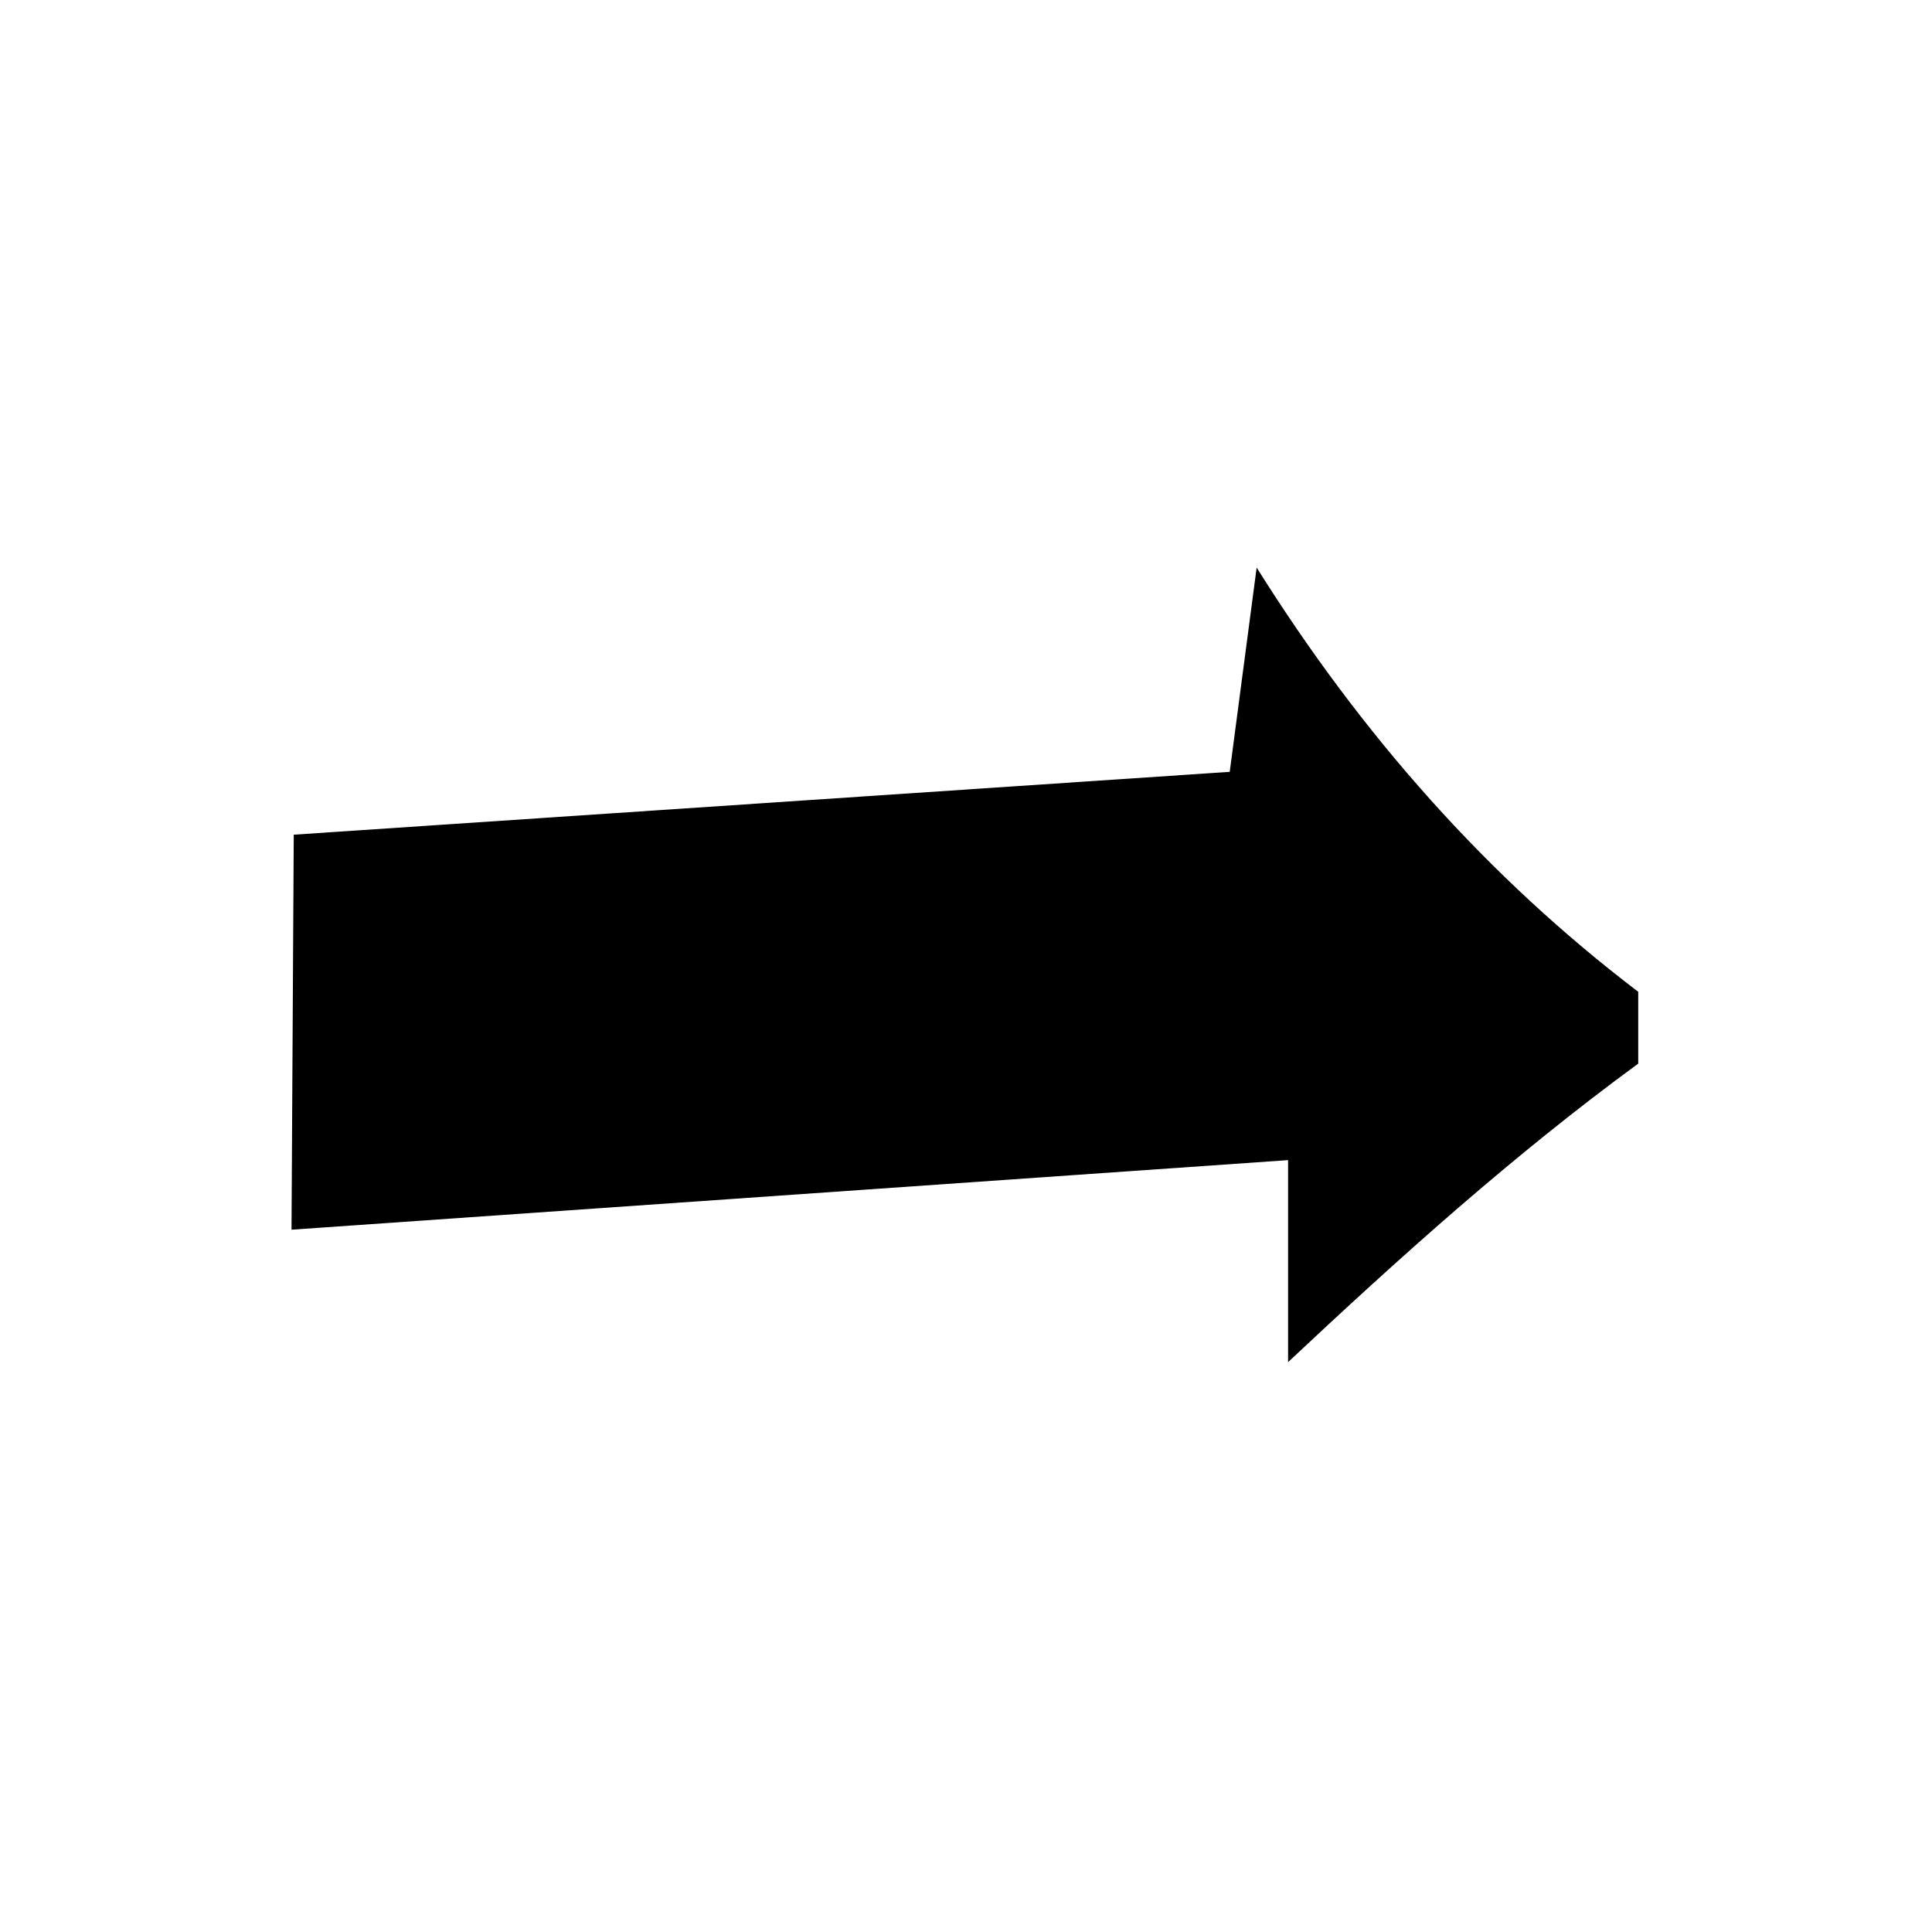
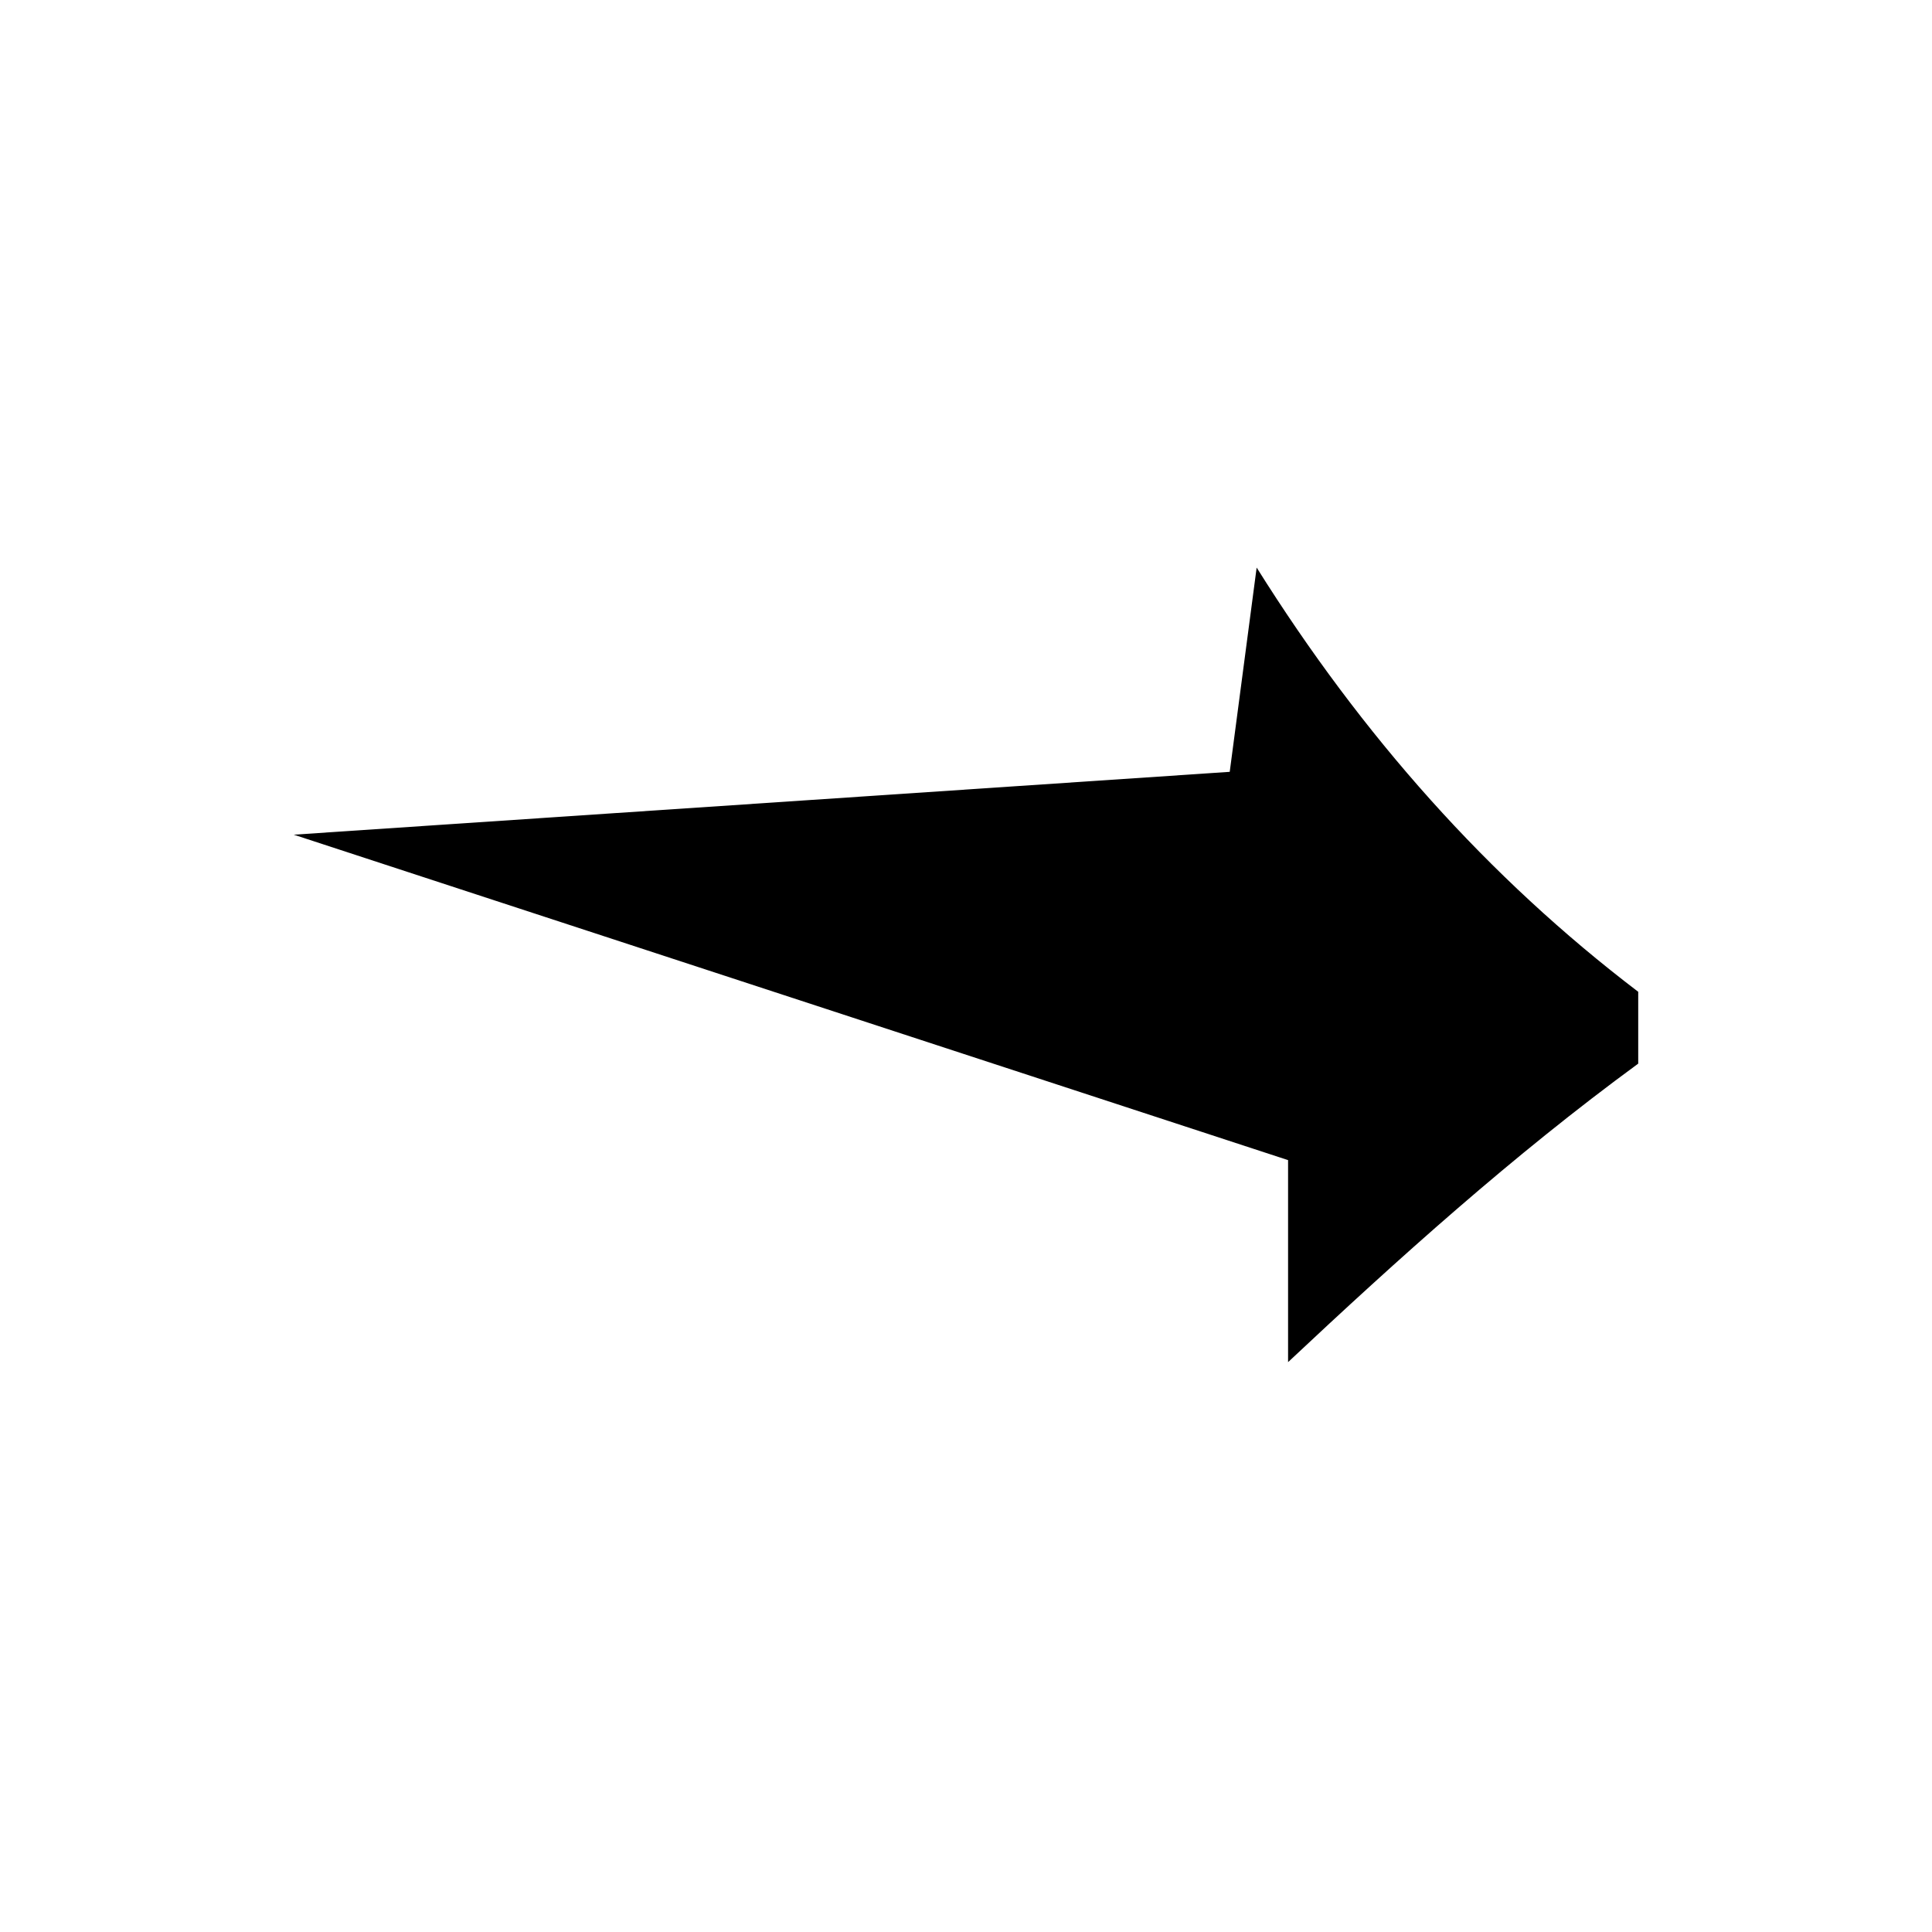
<svg xmlns="http://www.w3.org/2000/svg" fill="#000000" width="800px" height="800px" version="1.1" viewBox="144 144 512 512">
-   <path d="m221.85 365.2 248.04-16.656 7.137-54.129c27.957 44.609 61.266 82.086 101.12 112.42v19.035c-33.309 24.387-63.645 51.75-92.793 79.109v-53.535l-264.1 18.438 0.594-104.69z" fill-rule="evenodd" />
+   <path d="m221.85 365.2 248.04-16.656 7.137-54.129c27.957 44.609 61.266 82.086 101.12 112.42v19.035c-33.309 24.387-63.645 51.75-92.793 79.109v-53.535z" fill-rule="evenodd" />
</svg>